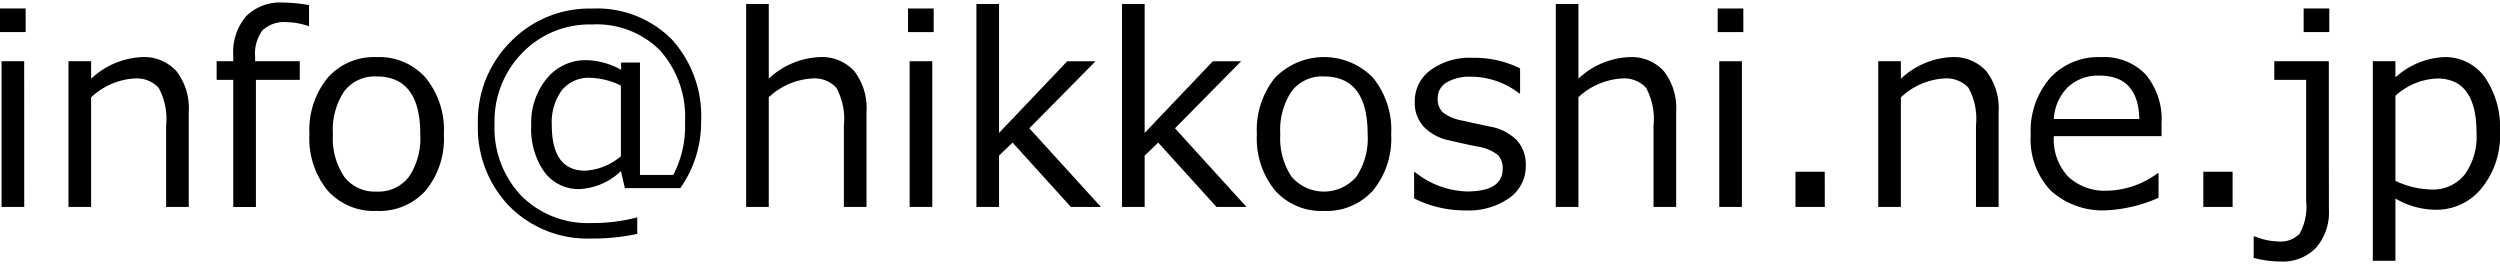
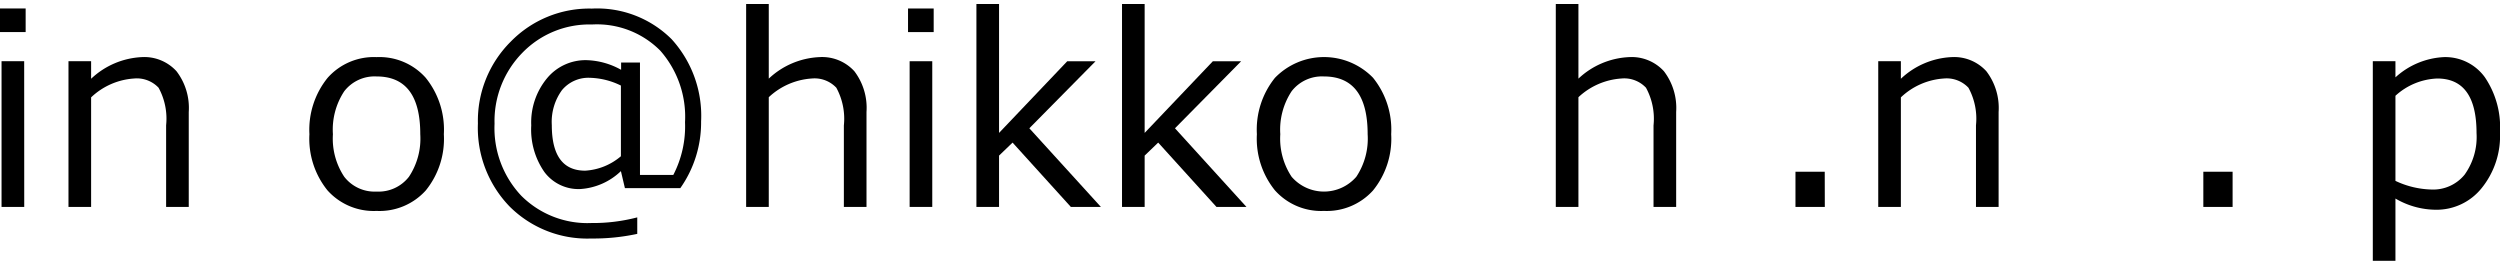
<svg xmlns="http://www.w3.org/2000/svg" viewBox="0 0 132.556 13.727" height="14">
  <g id="レイヤー_2" data-name="レイヤー 2">
    <g id="レイヤー_1-2" data-name="レイヤー 1">
      <path d="M1.36,1.565H0V.314H1.36Zm-.075,9.27H.082V3.11h1.2Z" />
      <path d="M10.008,10.835h-1.2V6.508a3.42,3.42,0,0,0-.4-1.993,1.587,1.587,0,0,0-1.3-.489,3.651,3.651,0,0,0-2.277,1v5.811h-1.2V3.11h1.2v.93A4.2,4.2,0,0,1,7.513,2.892a2.311,2.311,0,0,1,1.845.748,3.2,3.2,0,0,1,.65,2.164Z" />
-       <path d="M16.386,1.244h-.041a3.649,3.649,0,0,0-1.115-.205,1.7,1.7,0,0,0-1.312.431,2.083,2.083,0,0,0-.39,1.415V3.11h2.366V4.1H13.569v6.74h-1.2V4.1h-.882V3.11h.882v-.3A2.92,2.92,0,0,1,13.05.725,2.554,2.554,0,0,1,15.005,0a7.777,7.777,0,0,1,1.381.137Z" />
      <path d="M19.968,11.047a3.286,3.286,0,0,1-2.605-1.091,4.356,4.356,0,0,1-.957-2.977,4.38,4.38,0,0,1,.964-2.987,3.277,3.277,0,0,1,2.6-1.1,3.286,3.286,0,0,1,2.6,1.093,4.368,4.368,0,0,1,.964,2.994,4.342,4.342,0,0,1-.96,2.984A3.3,3.3,0,0,1,19.968,11.047Zm0-7.13a2.033,2.033,0,0,0-1.716.786,3.69,3.69,0,0,0-.6,2.276,3.653,3.653,0,0,0,.6,2.256,2.033,2.033,0,0,0,1.716.786,2.034,2.034,0,0,0,1.716-.786,3.66,3.66,0,0,0,.6-2.256Q22.285,3.917,19.968,3.917Z" />
      <path d="M36.073,9.837H33.134l-.212-.9a3.42,3.42,0,0,1-2.174.951,2.258,2.258,0,0,1-1.88-.9,3.937,3.937,0,0,1-.7-2.475,3.674,3.674,0,0,1,.837-2.5,2.651,2.651,0,0,1,2.082-.96,3.972,3.972,0,0,1,1.846.512V3.179h1V9.14H35.7a5.605,5.605,0,0,0,.622-2.8A5.3,5.3,0,0,0,35.01,2.55a4.731,4.731,0,0,0-3.619-1.388,4.95,4.95,0,0,0-3.7,1.507,5.166,5.166,0,0,0-1.469,3.757,5.225,5.225,0,0,0,1.415,3.814,4.963,4.963,0,0,0,3.718,1.449,9.289,9.289,0,0,0,2.434-.3v.875a11.03,11.03,0,0,1-2.44.246,5.826,5.826,0,0,1-4.331-1.7,5.99,5.99,0,0,1-1.678-4.4,5.916,5.916,0,0,1,1.74-4.338,5.819,5.819,0,0,1,4.3-1.753,5.59,5.59,0,0,1,4.231,1.623A6.031,6.031,0,0,1,37.174,6.3,6.039,6.039,0,0,1,36.073,9.837ZM32.922,8.148V4.4a3.928,3.928,0,0,0-1.634-.411,1.823,1.823,0,0,0-1.494.657A2.865,2.865,0,0,0,29.258,6.5q0,2.412,1.77,2.413A3.211,3.211,0,0,0,32.922,8.148Z" />
      <path d="M45.944,10.835h-1.2V6.515a3.438,3.438,0,0,0-.4-2,1.587,1.587,0,0,0-1.306-.489,3.68,3.68,0,0,0-2.276.992v5.817h-1.2V.075h1.2V4.033a4.186,4.186,0,0,1,2.686-1.141A2.312,2.312,0,0,1,45.3,3.64,3.208,3.208,0,0,1,45.944,5.8Z" />
      <path d="M49.506,1.565h-1.36V.314h1.36Zm-.075,9.27h-1.2V3.11h1.2Z" />
      <path d="M58.372,10.835H56.779l-3.09-3.411-.717.69v2.721h-1.2V.075h1.2V6.911l3.616-3.8h1.5L54.578,6.665Z" />
      <path d="M66.09,10.835H64.5l-3.09-3.411-.718.69v2.721h-1.2V.075h1.2V6.911l3.617-3.8h1.5L62.3,6.665Z" />
      <path d="M70.2,11.047a3.284,3.284,0,0,1-2.6-1.091,4.356,4.356,0,0,1-.957-2.977A4.375,4.375,0,0,1,67.6,3.992a3.625,3.625,0,0,1,5.2-.007,4.373,4.373,0,0,1,.964,2.994A4.342,4.342,0,0,1,72.8,9.963,3.3,3.3,0,0,1,70.2,11.047Zm0-7.13a2.034,2.034,0,0,0-1.716.786,3.7,3.7,0,0,0-.6,2.276,3.66,3.66,0,0,0,.6,2.256,2.266,2.266,0,0,0,3.432,0,3.653,3.653,0,0,0,.6-2.256Q72.516,3.917,70.2,3.917Z" />
-       <path d="M77.7,11.02a5.994,5.994,0,0,1-2.72-.636V8.989h.047a4.6,4.6,0,0,0,2.742,1.026q1.907,0,1.907-1.2a1.008,1.008,0,0,0-.253-.732,2.25,2.25,0,0,0-1.053-.444q-.671-.13-1.538-.335a2.57,2.57,0,0,1-1.343-.722,1.875,1.875,0,0,1-.475-1.322,2.04,2.04,0,0,1,.834-1.679,3.525,3.525,0,0,1,2.228-.652,5.428,5.428,0,0,1,2.523.56V4.813h-.048a4.2,4.2,0,0,0-2.536-.882,2.425,2.425,0,0,0-1.306.3.953.953,0,0,0-.478.845.985.985,0,0,0,.256.732,2.349,2.349,0,0,0,1.022.444l1.511.328a2.609,2.609,0,0,1,1.408.721A1.907,1.907,0,0,1,80.9,8.641a2.058,2.058,0,0,1-.868,1.718A3.751,3.751,0,0,1,77.7,11.02Z" />
      <path d="M88.874,10.835h-1.2V6.515a3.428,3.428,0,0,0-.4-2,1.585,1.585,0,0,0-1.305-.489,3.685,3.685,0,0,0-2.277.992v5.817h-1.2V.075h1.2V4.033a4.188,4.188,0,0,1,2.687-1.141,2.313,2.313,0,0,1,1.846.748A3.208,3.208,0,0,1,88.874,5.8Z" />
-       <path d="M92.436,1.565H91.075V.314h1.361Zm-.076,9.27h-1.2V3.11h1.2Z" />
      <path d="M96.756,10.835H95.2V8.969h1.552Z" />
      <path d="M105.971,10.835h-1.2V6.508a3.42,3.42,0,0,0-.4-1.993,1.587,1.587,0,0,0-1.306-.489,3.651,3.651,0,0,0-2.276,1v5.811h-1.2V3.11h1.2v.93a4.2,4.2,0,0,1,2.687-1.148,2.311,2.311,0,0,1,1.845.748,3.208,3.208,0,0,1,.65,2.164Z" />
-       <path d="M111.727,11.013a4.089,4.089,0,0,1-2.991-1.043,3.942,3.942,0,0,1-1.063-2.949,4.3,4.3,0,0,1,1.018-3.012,3.481,3.481,0,0,1,2.7-1.117,3.063,3.063,0,0,1,2.375.916,3.711,3.711,0,0,1,.844,2.611v.663H108.9a2.882,2.882,0,0,0,.756,2.143,2.835,2.835,0,0,0,2.088.749,4.622,4.622,0,0,0,2.652-.923h.055v1.3A7.719,7.719,0,0,1,111.727,11.013ZM108.9,6.173h4.533q-.056-2.3-2.113-2.3a2.328,2.328,0,0,0-1.681.615A2.56,2.56,0,0,0,108.9,6.173Z" />
      <path d="M118.378,10.835h-1.552V8.969h1.552Z" />
-       <path d="M123.484,10.985A2.83,2.83,0,0,1,122.8,13a2.418,2.418,0,0,1-1.856.729,5.526,5.526,0,0,1-1.449-.192V12.4h.068a3.421,3.421,0,0,0,1.245.267,1.4,1.4,0,0,0,1.121-.41,2.918,2.918,0,0,0,.348-1.736V4.1h-1.688V3.11h2.891Zm.021-9.42h-1.36V.314h1.36Z" />
      <path d="M127.012,10.391v3.3h-1.2V3.11h1.2v.855a4.105,4.105,0,0,1,2.563-1.073,2.588,2.588,0,0,1,2.174,1.062,4.732,4.732,0,0,1,.807,2.923,4.4,4.4,0,0,1-.978,2.967,3.064,3.064,0,0,1-2.42,1.141A4.292,4.292,0,0,1,127.012,10.391Zm0-5.449V9.454a4.7,4.7,0,0,0,1.9.458,2.147,2.147,0,0,0,1.764-.783,3.421,3.421,0,0,0,.636-2.211q0-2.892-2.085-2.892A3.479,3.479,0,0,0,127.012,4.942Z" />
    </g>
  </g>
</svg>